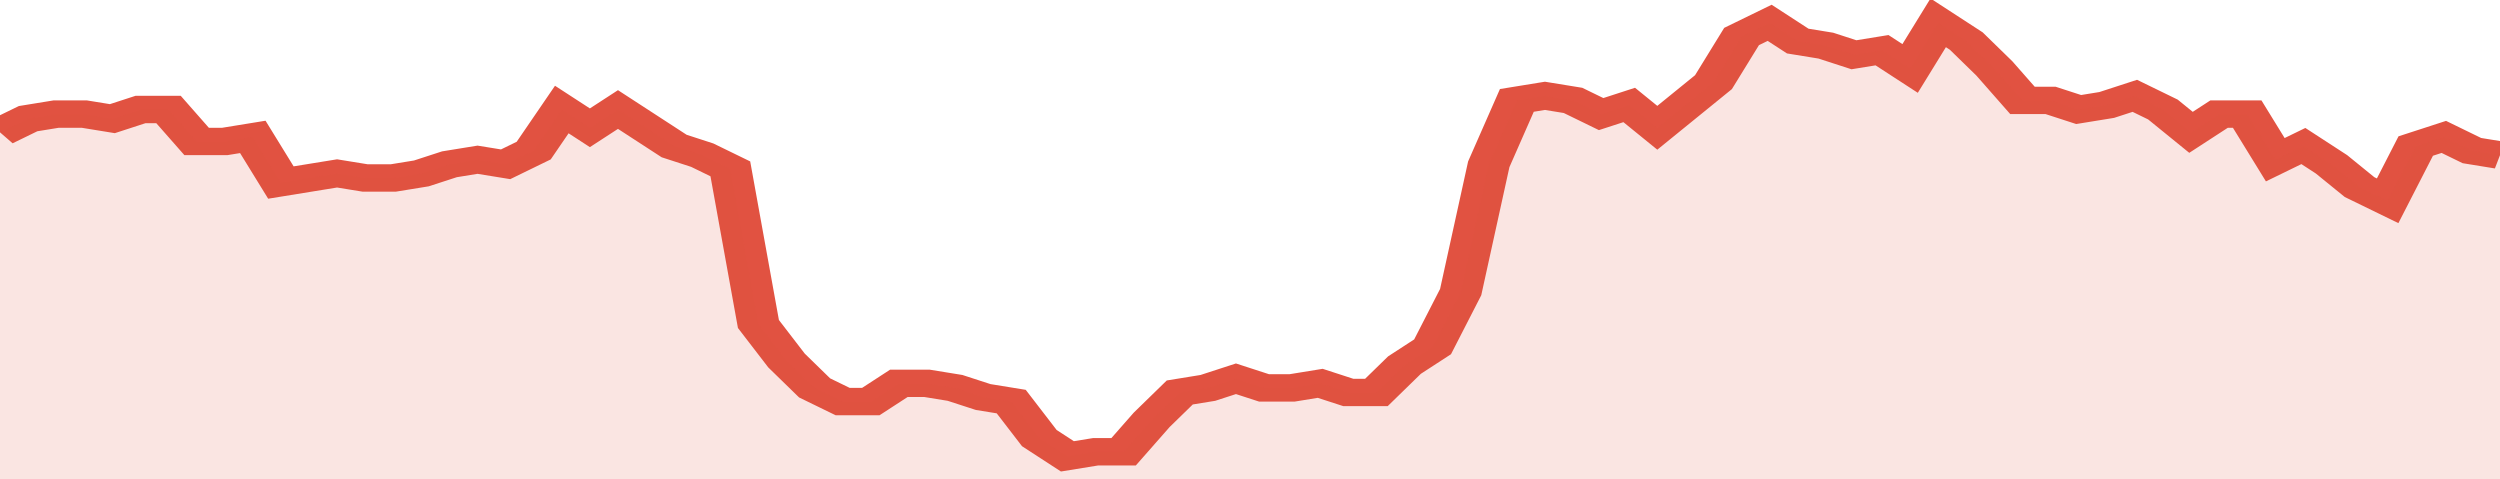
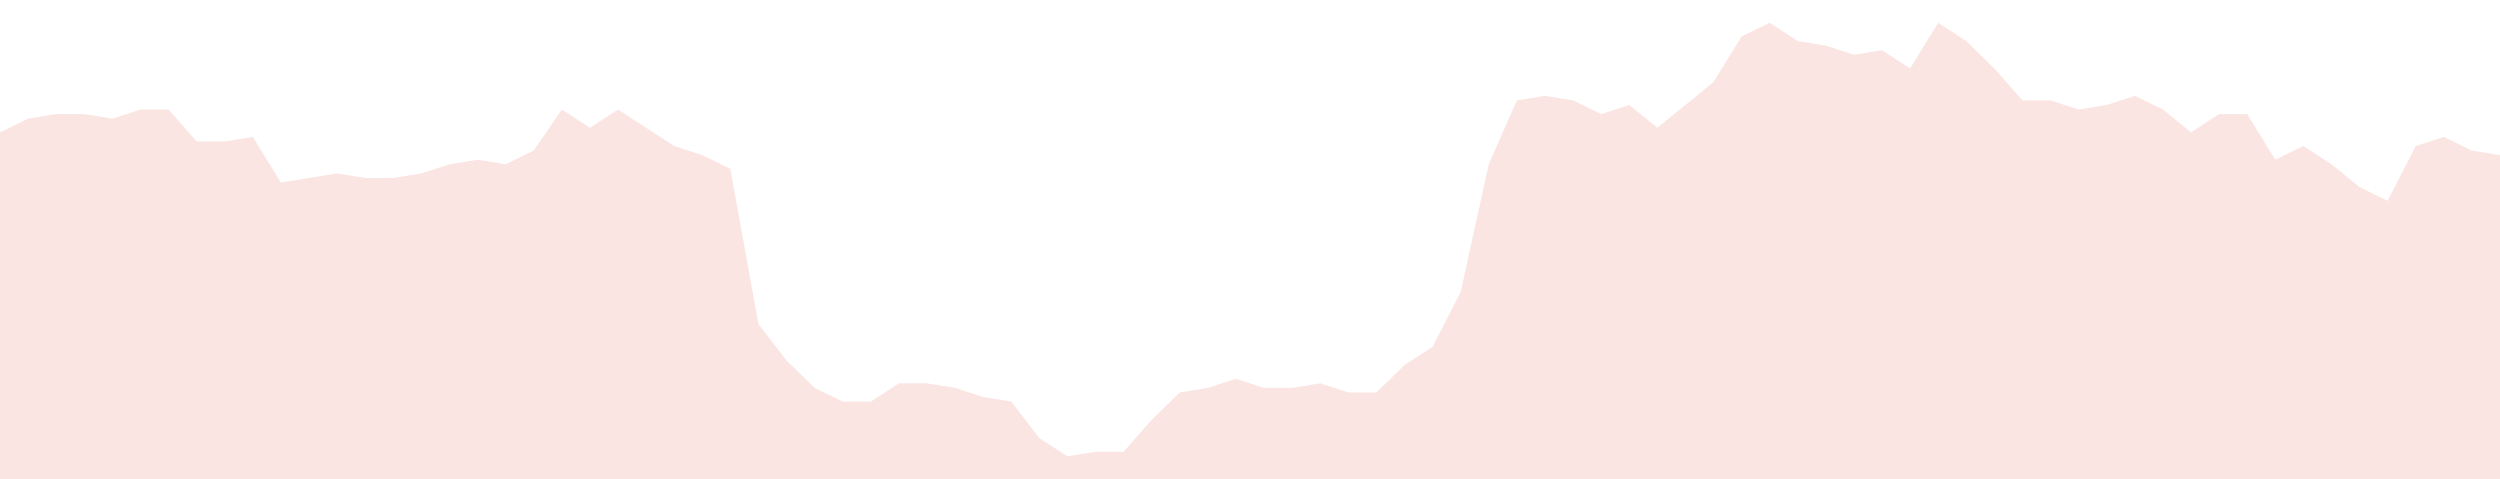
<svg xmlns="http://www.w3.org/2000/svg" viewBox="0 0 356 105" width="120" height="23" preserveAspectRatio="none">
-   <polyline fill="none" stroke="#E15241" stroke-width="6" points="0, 29 4, 26 8, 25 12, 25 16, 26 20, 24 24, 24 28, 31 32, 31 36, 30 40, 40 44, 39 48, 38 52, 39 56, 39 60, 38 64, 36 68, 35 72, 36 76, 33 80, 24 84, 28 88, 24 92, 28 96, 32 100, 34 104, 37 108, 71 112, 79 116, 85 120, 88 124, 88 128, 84 132, 84 136, 85 140, 87 144, 88 148, 96 152, 100 156, 99 160, 99 164, 92 168, 86 172, 85 176, 83 180, 85 184, 85 188, 84 192, 86 196, 86 200, 80 204, 76 208, 64 212, 36 216, 22 220, 21 224, 22 228, 25 232, 23 236, 28 240, 23 244, 18 248, 8 252, 5 256, 9 260, 10 264, 12 268, 11 272, 15 276, 5 280, 9 284, 15 288, 22 292, 22 296, 24 300, 23 304, 21 308, 24 312, 29 316, 25 320, 25 324, 35 328, 32 332, 36 336, 41 340, 44 344, 32 348, 30 352, 33 356, 34 356, 34 "> </polyline>
  <polygon fill="#E15241" opacity="0.15" points="0, 105 0, 29 4, 26 8, 25 12, 25 16, 26 20, 24 24, 24 28, 31 32, 31 36, 30 40, 40 44, 39 48, 38 52, 39 56, 39 60, 38 64, 36 68, 35 72, 36 76, 33 80, 24 84, 28 88, 24 92, 28 96, 32 100, 34 104, 37 108, 71 112, 79 116, 85 120, 88 124, 88 128, 84 132, 84 136, 85 140, 87 144, 88 148, 96 152, 100 156, 99 160, 99 164, 92 168, 86 172, 85 176, 83 180, 85 184, 85 188, 84 192, 86 196, 86 200, 80 204, 76 208, 64 212, 36 216, 22 220, 21 224, 22 228, 25 232, 23 236, 28 240, 23 244, 18 248, 8 252, 5 256, 9 260, 10 264, 12 268, 11 272, 15 276, 5 280, 9 284, 15 288, 22 292, 22 296, 24 300, 23 304, 21 308, 24 312, 29 316, 25 320, 25 324, 35 328, 32 332, 36 336, 41 340, 44 344, 32 348, 30 352, 33 356, 34 356, 105 " />
</svg>